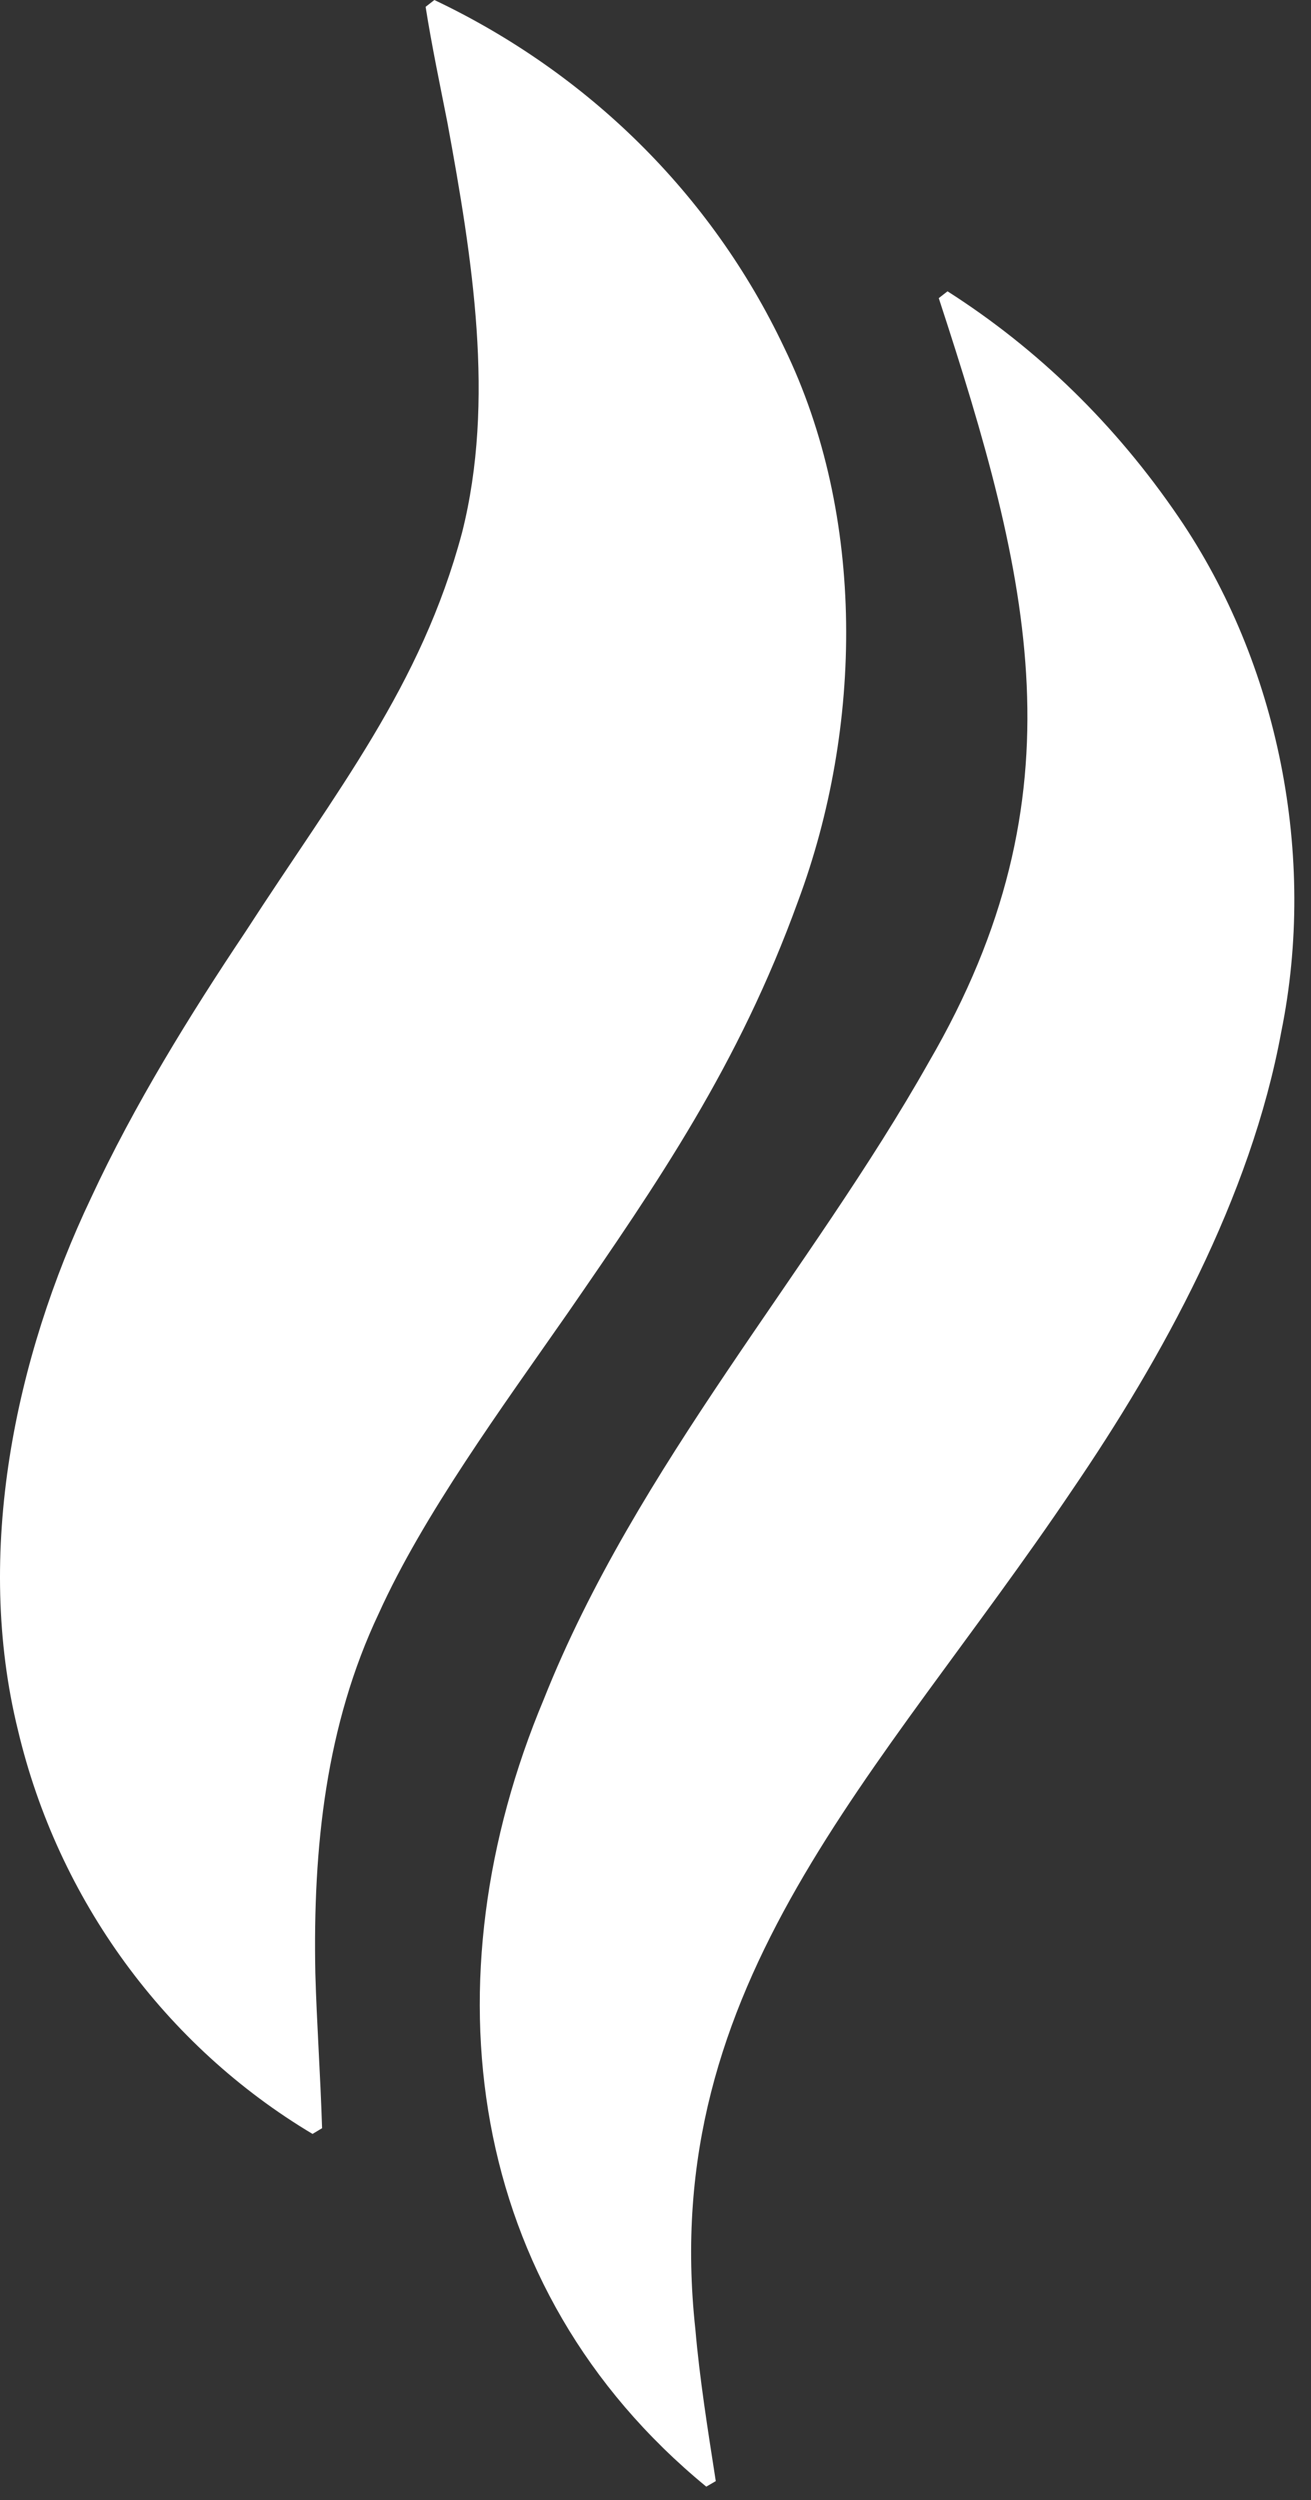
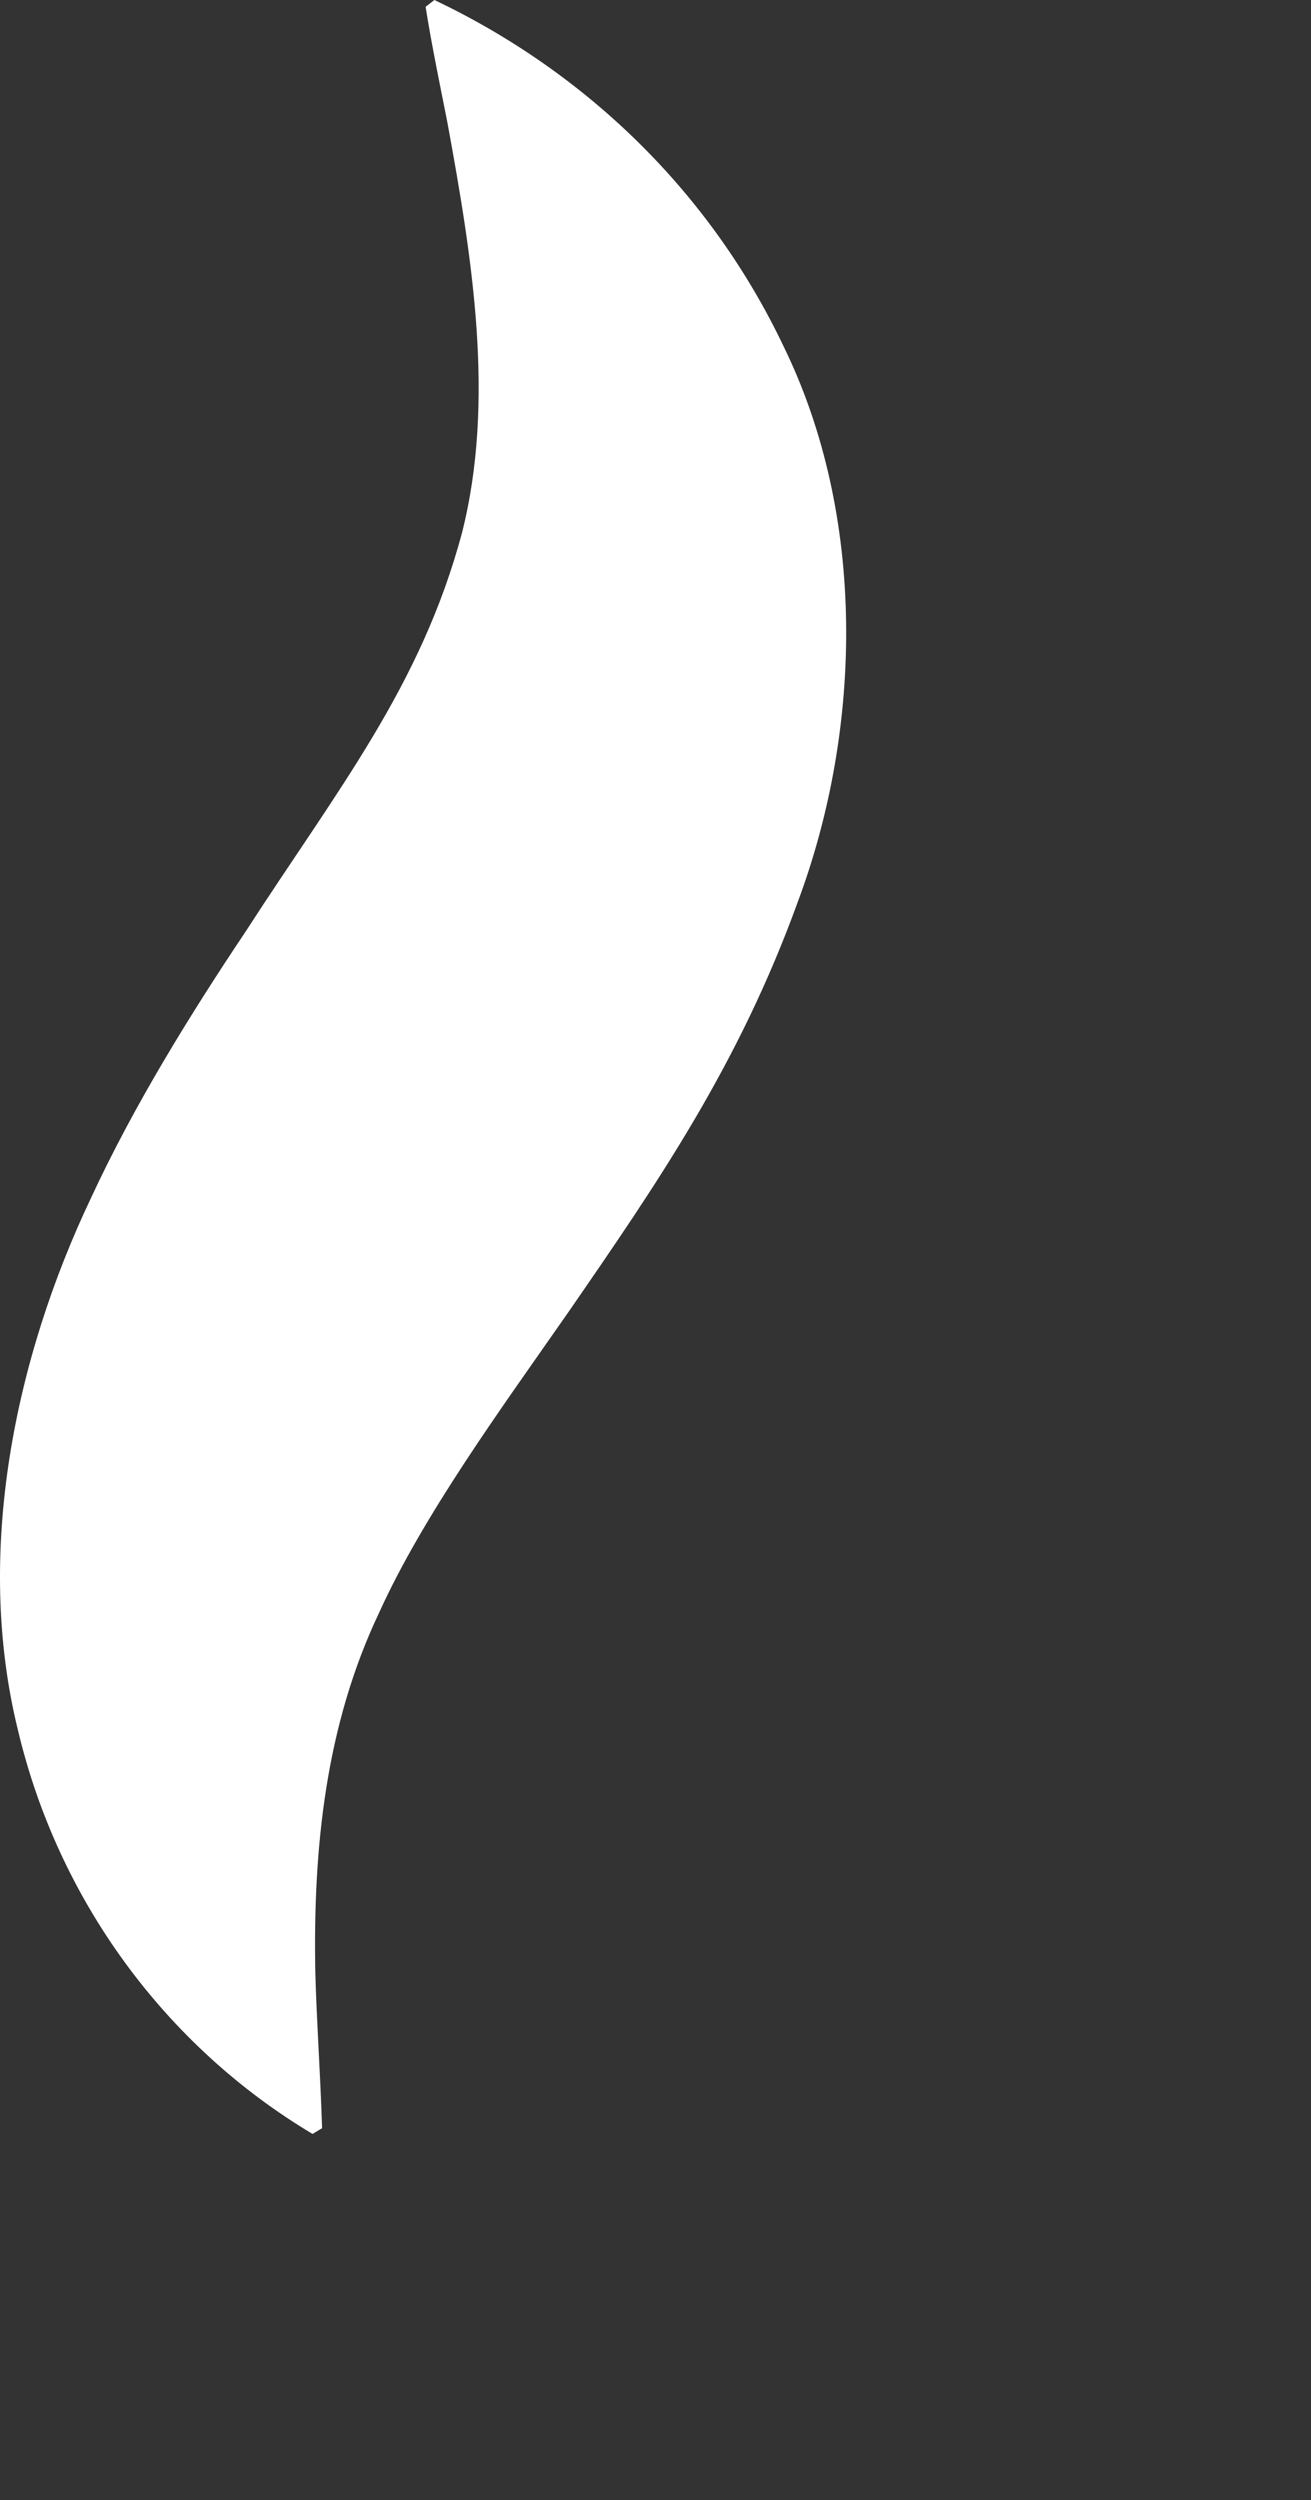
<svg xmlns="http://www.w3.org/2000/svg" width="43px" height="82px" viewBox="0 0 43 82" version="1.1">
  <rect x="0" y="0" width="43" height="82" fill="#333333" stroke="none" />
  <title>Group 2</title>
  <g id="Page-1" stroke="none" stroke-width="1" fill="none" fill-rule="evenodd">
    <g id="Product-Lady-v4" transform="translate(-659, -537)" fill="#FFFFFF" fill-rule="nonzero">
      <g id="Group-2" transform="translate(659, 537)">
        <path d="M10.26,69.992 C5.414,67.103 1.904,62.301 0.589,56.744 C-0.844,50.933 0.485,44.545 2.99,39.279 C4.396,36.246 6.249,33.254 8.056,30.553 C11.055,25.911 13.806,22.518 15.155,17.469 C16.247,13.144 15.493,8.476 14.675,4.021 C14.434,2.795 14.16,1.493 13.96,0.224 C13.96,0.224 14.247,0 14.247,0 C19.246,2.374 23.32,6.332 25.721,11.401 C28.41,16.931 28.296,23.864 26.176,29.554 C24.225,34.944 21.564,38.798 18.618,43.069 C16.454,46.175 13.886,49.681 12.424,52.914 C10.694,56.57 10.26,60.571 10.343,64.722 C10.387,66.318 10.507,67.988 10.564,69.798 L10.253,69.985 L10.253,69.985 L10.26,69.992 Z" id="Path" />
-         <path d="M23.167,81.556 C15.229,75.034 13.993,64.899 17.837,55.729 C20.876,48.078 26.61,41.676 30.463,34.837 C35.576,26.054 33.806,18.995 30.791,9.778 C30.791,9.778 31.078,9.554 31.078,9.554 C34.03,11.438 36.581,13.912 38.658,16.961 C41.941,21.773 43.193,28.088 42.025,33.839 C41.026,39.289 38.101,44.565 35.179,48.85 C28.827,58.284 21.564,65.006 22.809,76.407 C22.946,77.996 23.207,79.639 23.477,81.373 L23.163,81.556 L23.163,81.556 L23.167,81.556 Z" id="Path" />
      </g>
    </g>
  </g>
</svg>